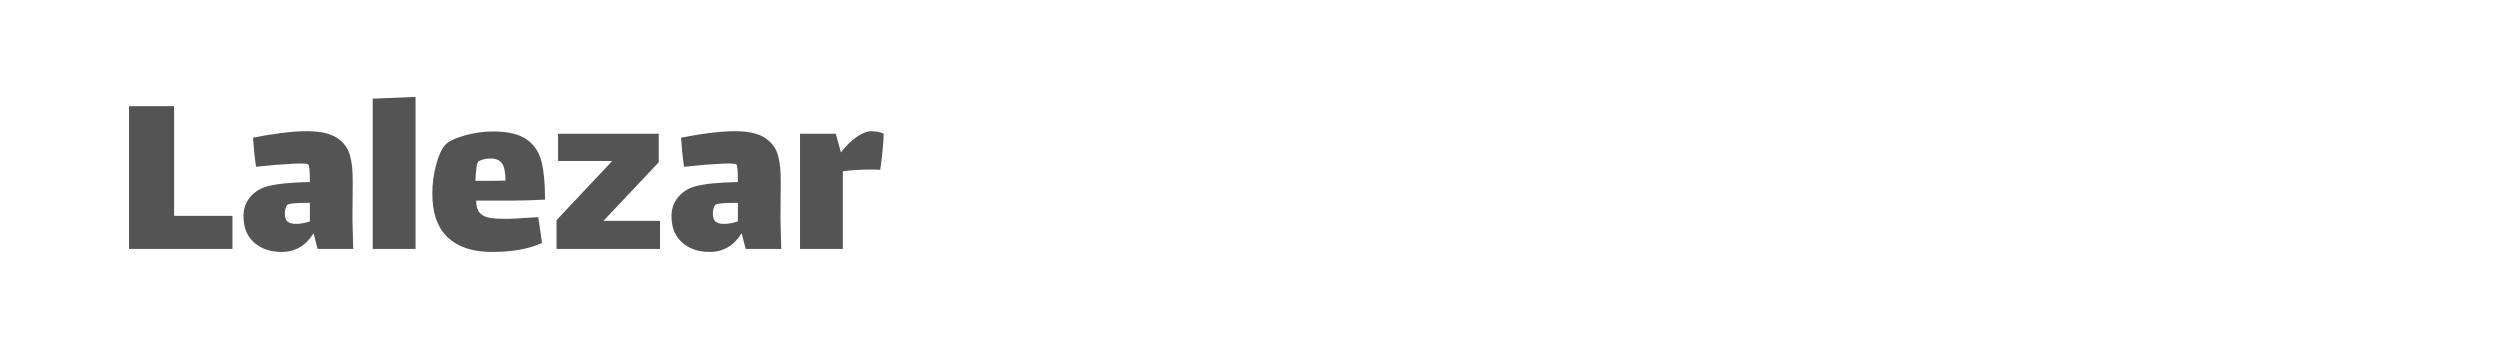
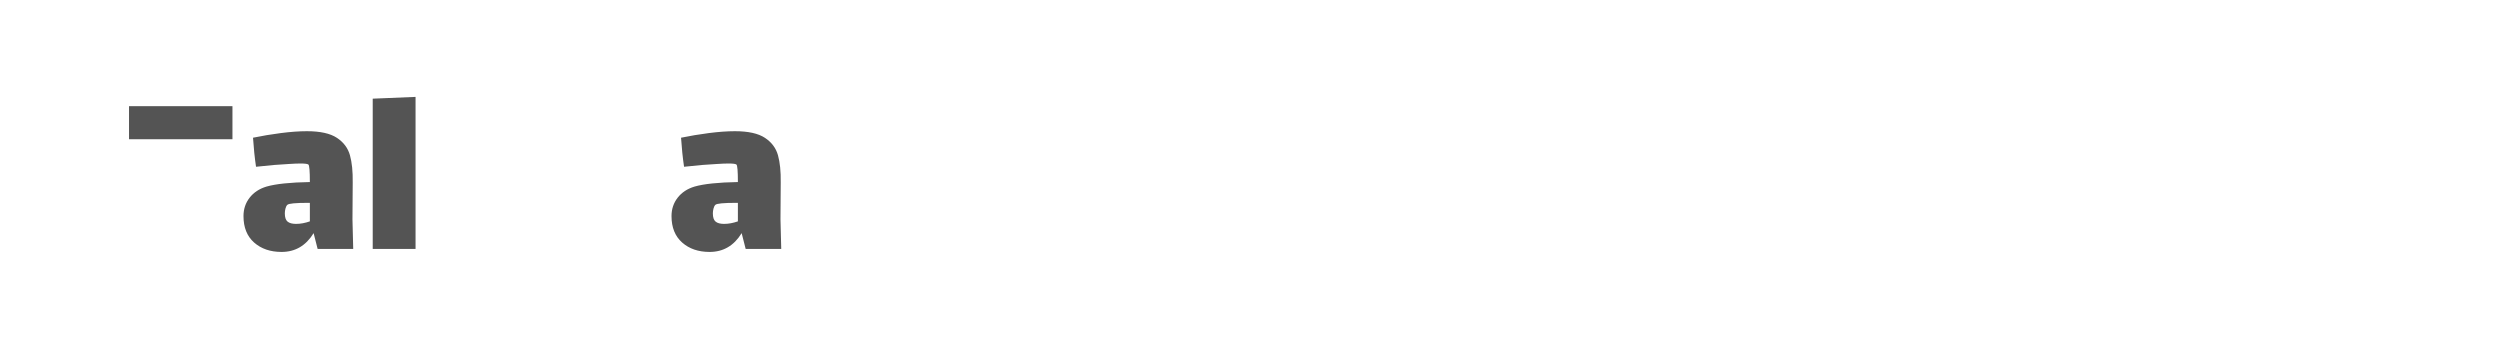
<svg xmlns="http://www.w3.org/2000/svg" version="1.1" id="图层_1" x="0px" y="0px" width="258px" height="36px" viewBox="0 0 258 36" enable-background="new 0 0 258 36" xml:space="preserve">
  <g>
-     <path fill="#545454" d="M13.315,10.957h4.653v11.32h6.022v3.412H13.315V10.957z" />
+     <path fill="#545454" d="M13.315,10.957h4.653h6.022v3.412H13.315V10.957z" />
    <path fill="#545454" d="M32.779,25.689l-0.414-1.629C31.572,25.354,30.47,26,29.057,26c-1.154,0-2.098-0.324-2.83-0.969   c-0.732-0.646-1.099-1.557-1.099-2.729c0-0.723,0.211-1.357,0.633-1.9c0.422-0.541,1.004-0.926,1.745-1.148   c0.965-0.277,2.456-0.432,4.472-0.467c0-1.137-0.052-1.738-0.155-1.809c-0.086-0.068-0.361-0.104-0.826-0.104   c-0.294,0-0.698,0.018-1.215,0.051c-0.828,0.035-1.948,0.131-3.36,0.285c-0.138-0.93-0.242-1.93-0.311-2.998   c0.914-0.189,1.87-0.35,2.869-0.479c1-0.129,1.896-0.193,2.689-0.193c1.379,0,2.412,0.229,3.102,0.686   c0.689,0.455,1.137,1.055,1.344,1.797c0.207,0.74,0.302,1.678,0.285,2.816l-0.026,3.801l0.077,3.049H32.779z M31.978,22.846v-1.912   h-0.206c-1.275,0-1.982,0.068-2.119,0.207c-0.087,0.086-0.152,0.215-0.195,0.387s-0.064,0.336-0.064,0.49   c0,0.414,0.096,0.699,0.285,0.854c0.189,0.156,0.482,0.234,0.879,0.234C31.004,23.105,31.478,23.018,31.978,22.846z" />
    <path fill="#545454" d="M38.465,10.182L42.885,10v15.689h-4.42V10.182z" />
-     <path fill="#545454" d="M54.697,22.459c0.155,0,0.439-0.018,0.854-0.053l0.388,2.662C54.611,25.689,52.889,26,50.769,26   c-1.981,0-3.502-0.5-4.562-1.5c-1.061-0.998-1.59-2.508-1.59-4.523c0-1.033,0.133-2.033,0.4-2.998s0.572-1.637,0.918-2.016   c0.361-0.379,1.033-0.707,2.016-0.982s1.955-0.414,2.921-0.414c1.552,0,2.714,0.275,3.489,0.828   c0.775,0.551,1.284,1.313,1.525,2.287c0.241,0.973,0.361,2.279,0.361,3.916c-1.172,0.068-2.317,0.104-3.438,0.104h-3.67   c0,0.551,0.116,0.965,0.349,1.24s0.564,0.451,0.995,0.529c0.43,0.078,1.033,0.117,1.81,0.117   C52.725,22.588,53.525,22.545,54.697,22.459z M49.166,17.314c-0.051,0.396-0.086,0.844-0.104,1.344h1.344   c0.811,0,1.396-0.008,1.759-0.025c0-0.828-0.116-1.412-0.35-1.758c-0.232-0.344-0.634-0.518-1.202-0.518   c-0.465,0-0.87,0.096-1.215,0.285C49.296,16.695,49.219,16.918,49.166,17.314z" />
-     <path fill="#545454" d="M68.113,22.795v2.895H57.438v-2.973l5.738-6.1h-5.584v-2.818h10.391v2.947l-5.711,6.049H68.113z" />
    <path fill="#545454" d="M76.953,25.689l-0.414-1.629C75.746,25.354,74.643,26,73.23,26c-1.154,0-2.099-0.324-2.83-0.969   c-0.732-0.646-1.1-1.557-1.1-2.729c0-0.723,0.211-1.357,0.634-1.9c0.423-0.541,1.004-0.926,1.745-1.148   c0.965-0.277,2.455-0.432,4.471-0.467c0-1.137-0.051-1.738-0.154-1.809c-0.087-0.068-0.361-0.104-0.827-0.104   c-0.294,0-0.698,0.018-1.215,0.051c-0.827,0.035-1.948,0.131-3.36,0.285c-0.138-0.93-0.241-1.93-0.311-2.998   c0.914-0.189,1.87-0.35,2.869-0.479c1-0.129,1.896-0.193,2.688-0.193c1.379,0,2.413,0.229,3.103,0.686   c0.688,0.455,1.137,1.055,1.344,1.797c0.207,0.74,0.301,1.678,0.284,2.816l-0.026,3.801l0.078,3.049H76.953z M76.15,22.846v-1.912   h-0.206c-1.275,0-1.981,0.068-2.119,0.207c-0.087,0.086-0.151,0.215-0.194,0.387s-0.064,0.336-0.064,0.49   c0,0.414,0.095,0.699,0.285,0.854c0.188,0.156,0.481,0.234,0.878,0.234C75.178,23.105,75.65,23.018,76.15,22.846z" />
-     <path fill="#545454" d="M90.639,13.619c0.25,0.051,0.436,0.111,0.557,0.18c0,0.381-0.044,1.004-0.13,1.875   c-0.087,0.869-0.164,1.486-0.232,1.848c-0.173-0.018-0.491-0.025-0.956-0.025c-1.086,0-2.051,0.061-2.895,0.18v8.014h-4.421V13.799   h3.696l0.518,1.912h0.025c0.5-0.654,1.033-1.178,1.603-1.576c0.568-0.396,1.077-0.594,1.525-0.594   C90.152,13.541,90.389,13.566,90.639,13.619z" />
  </g>
</svg>